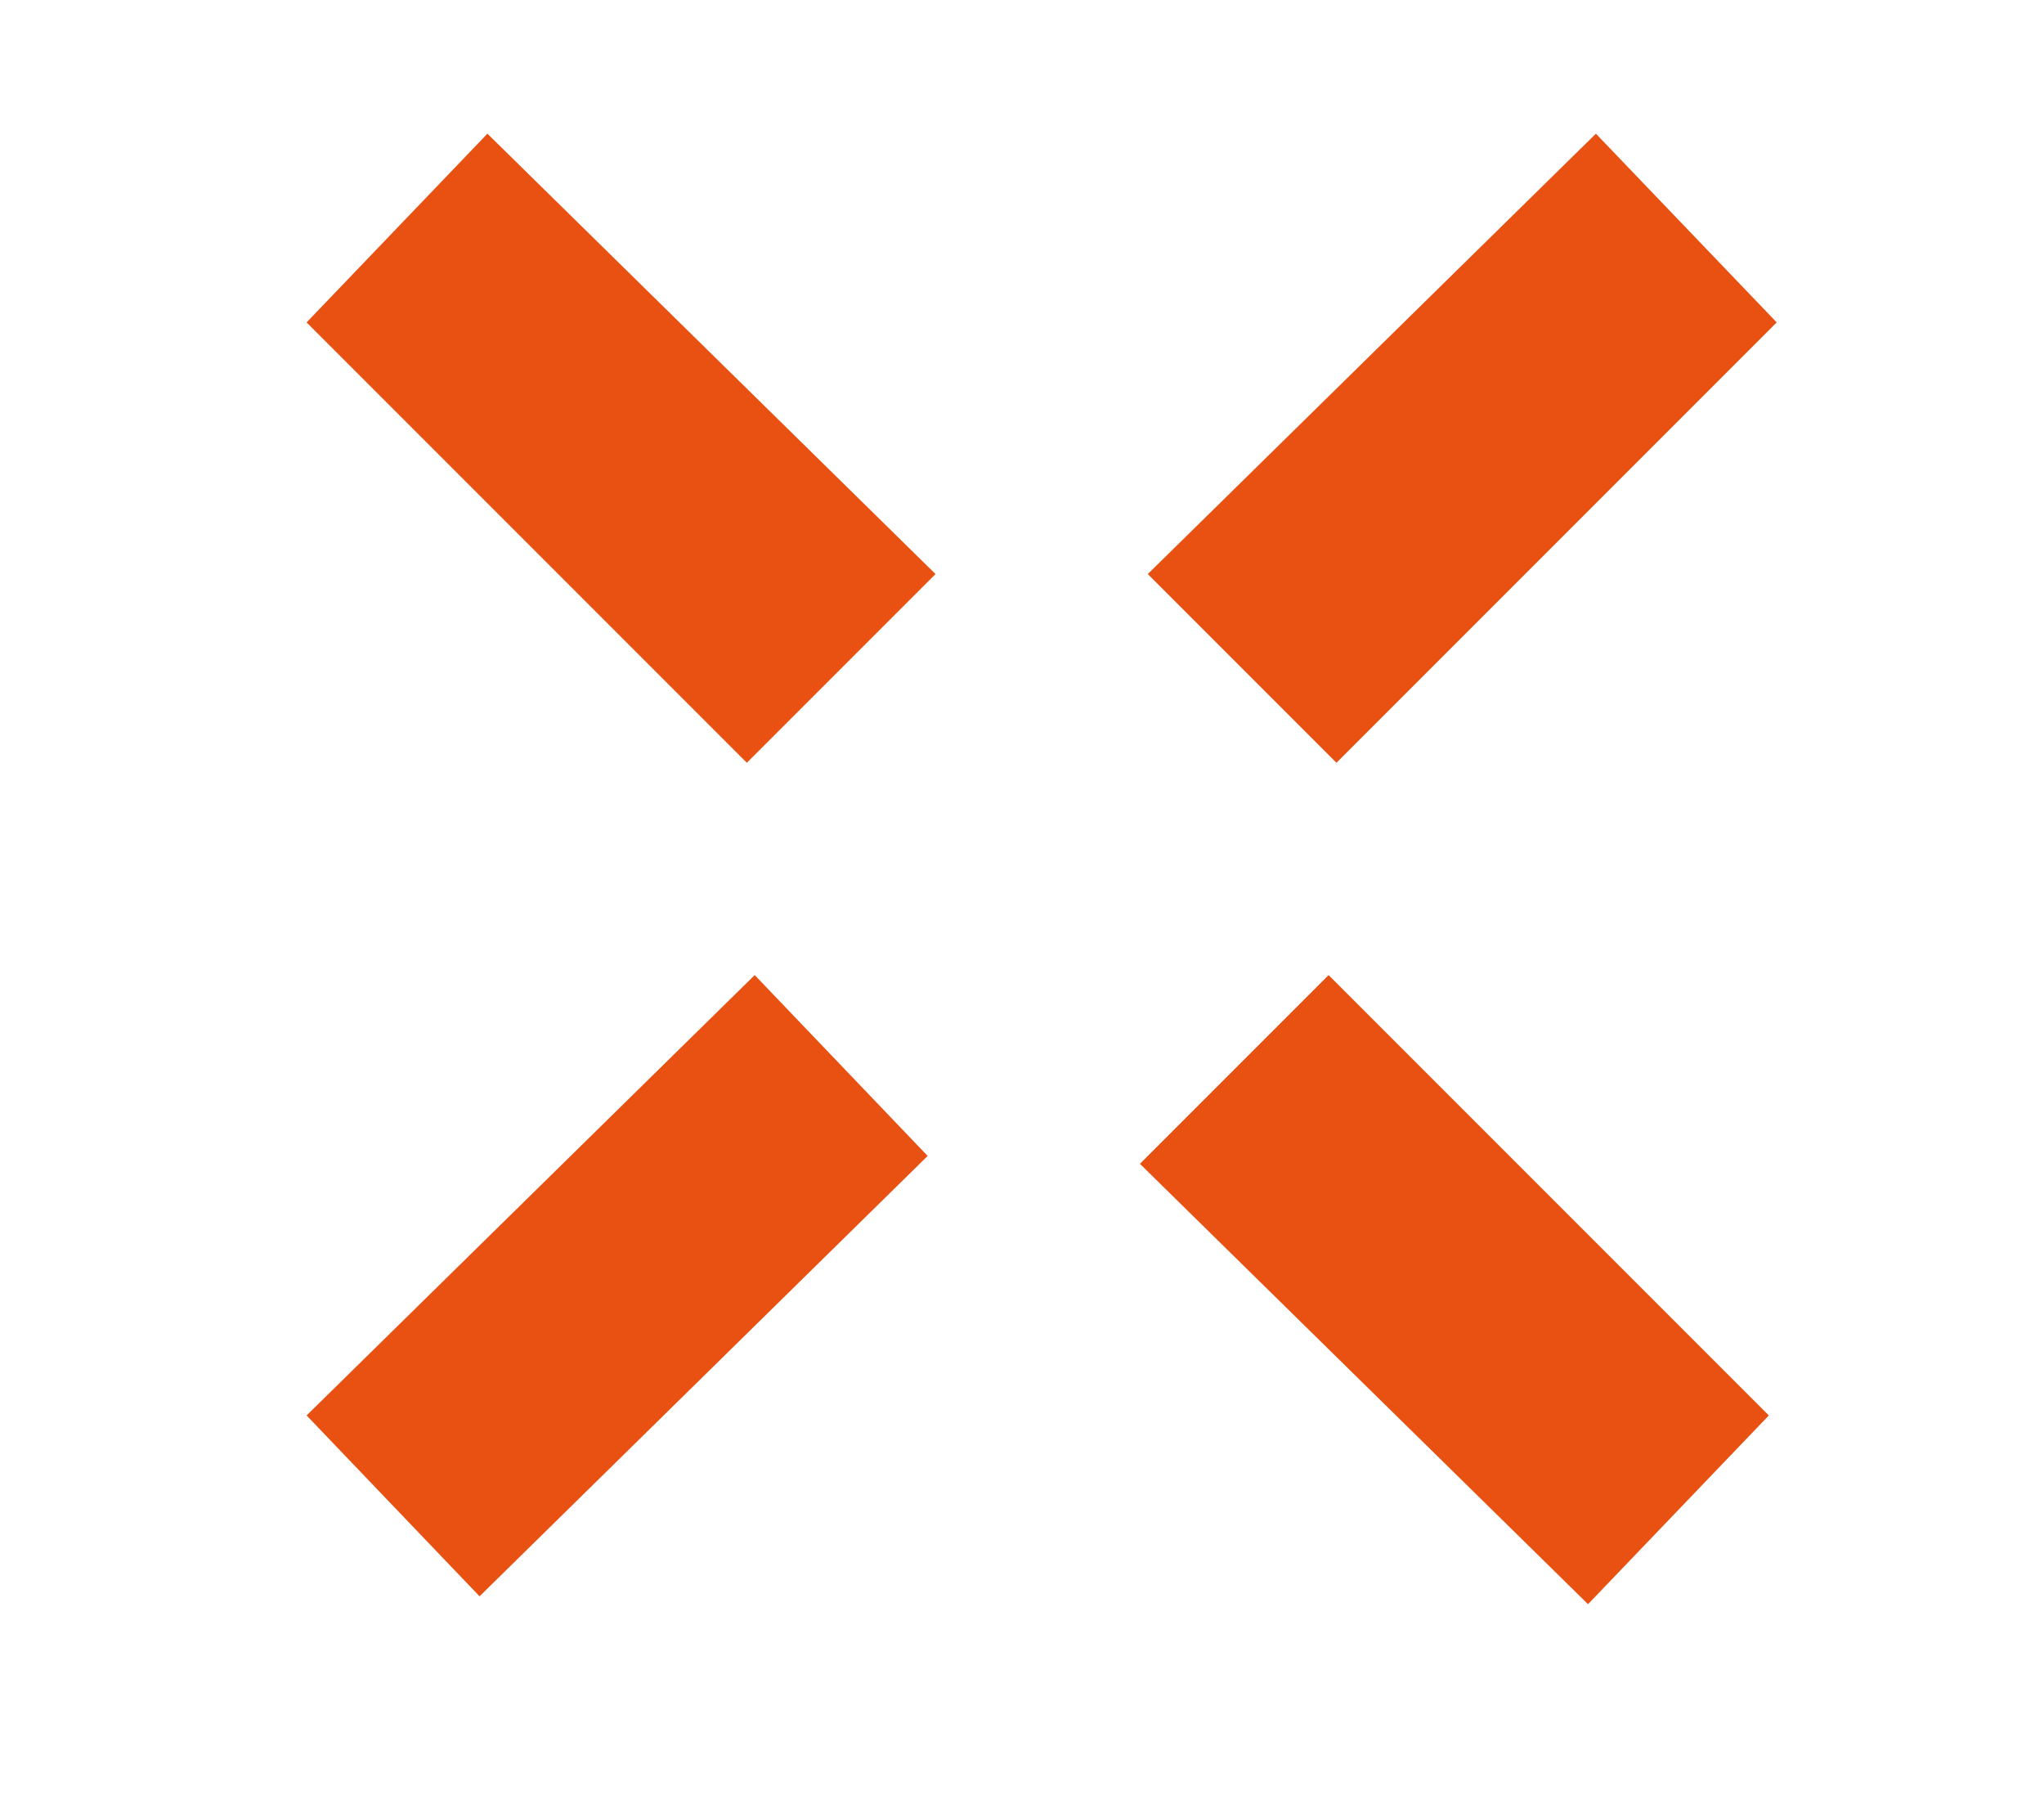
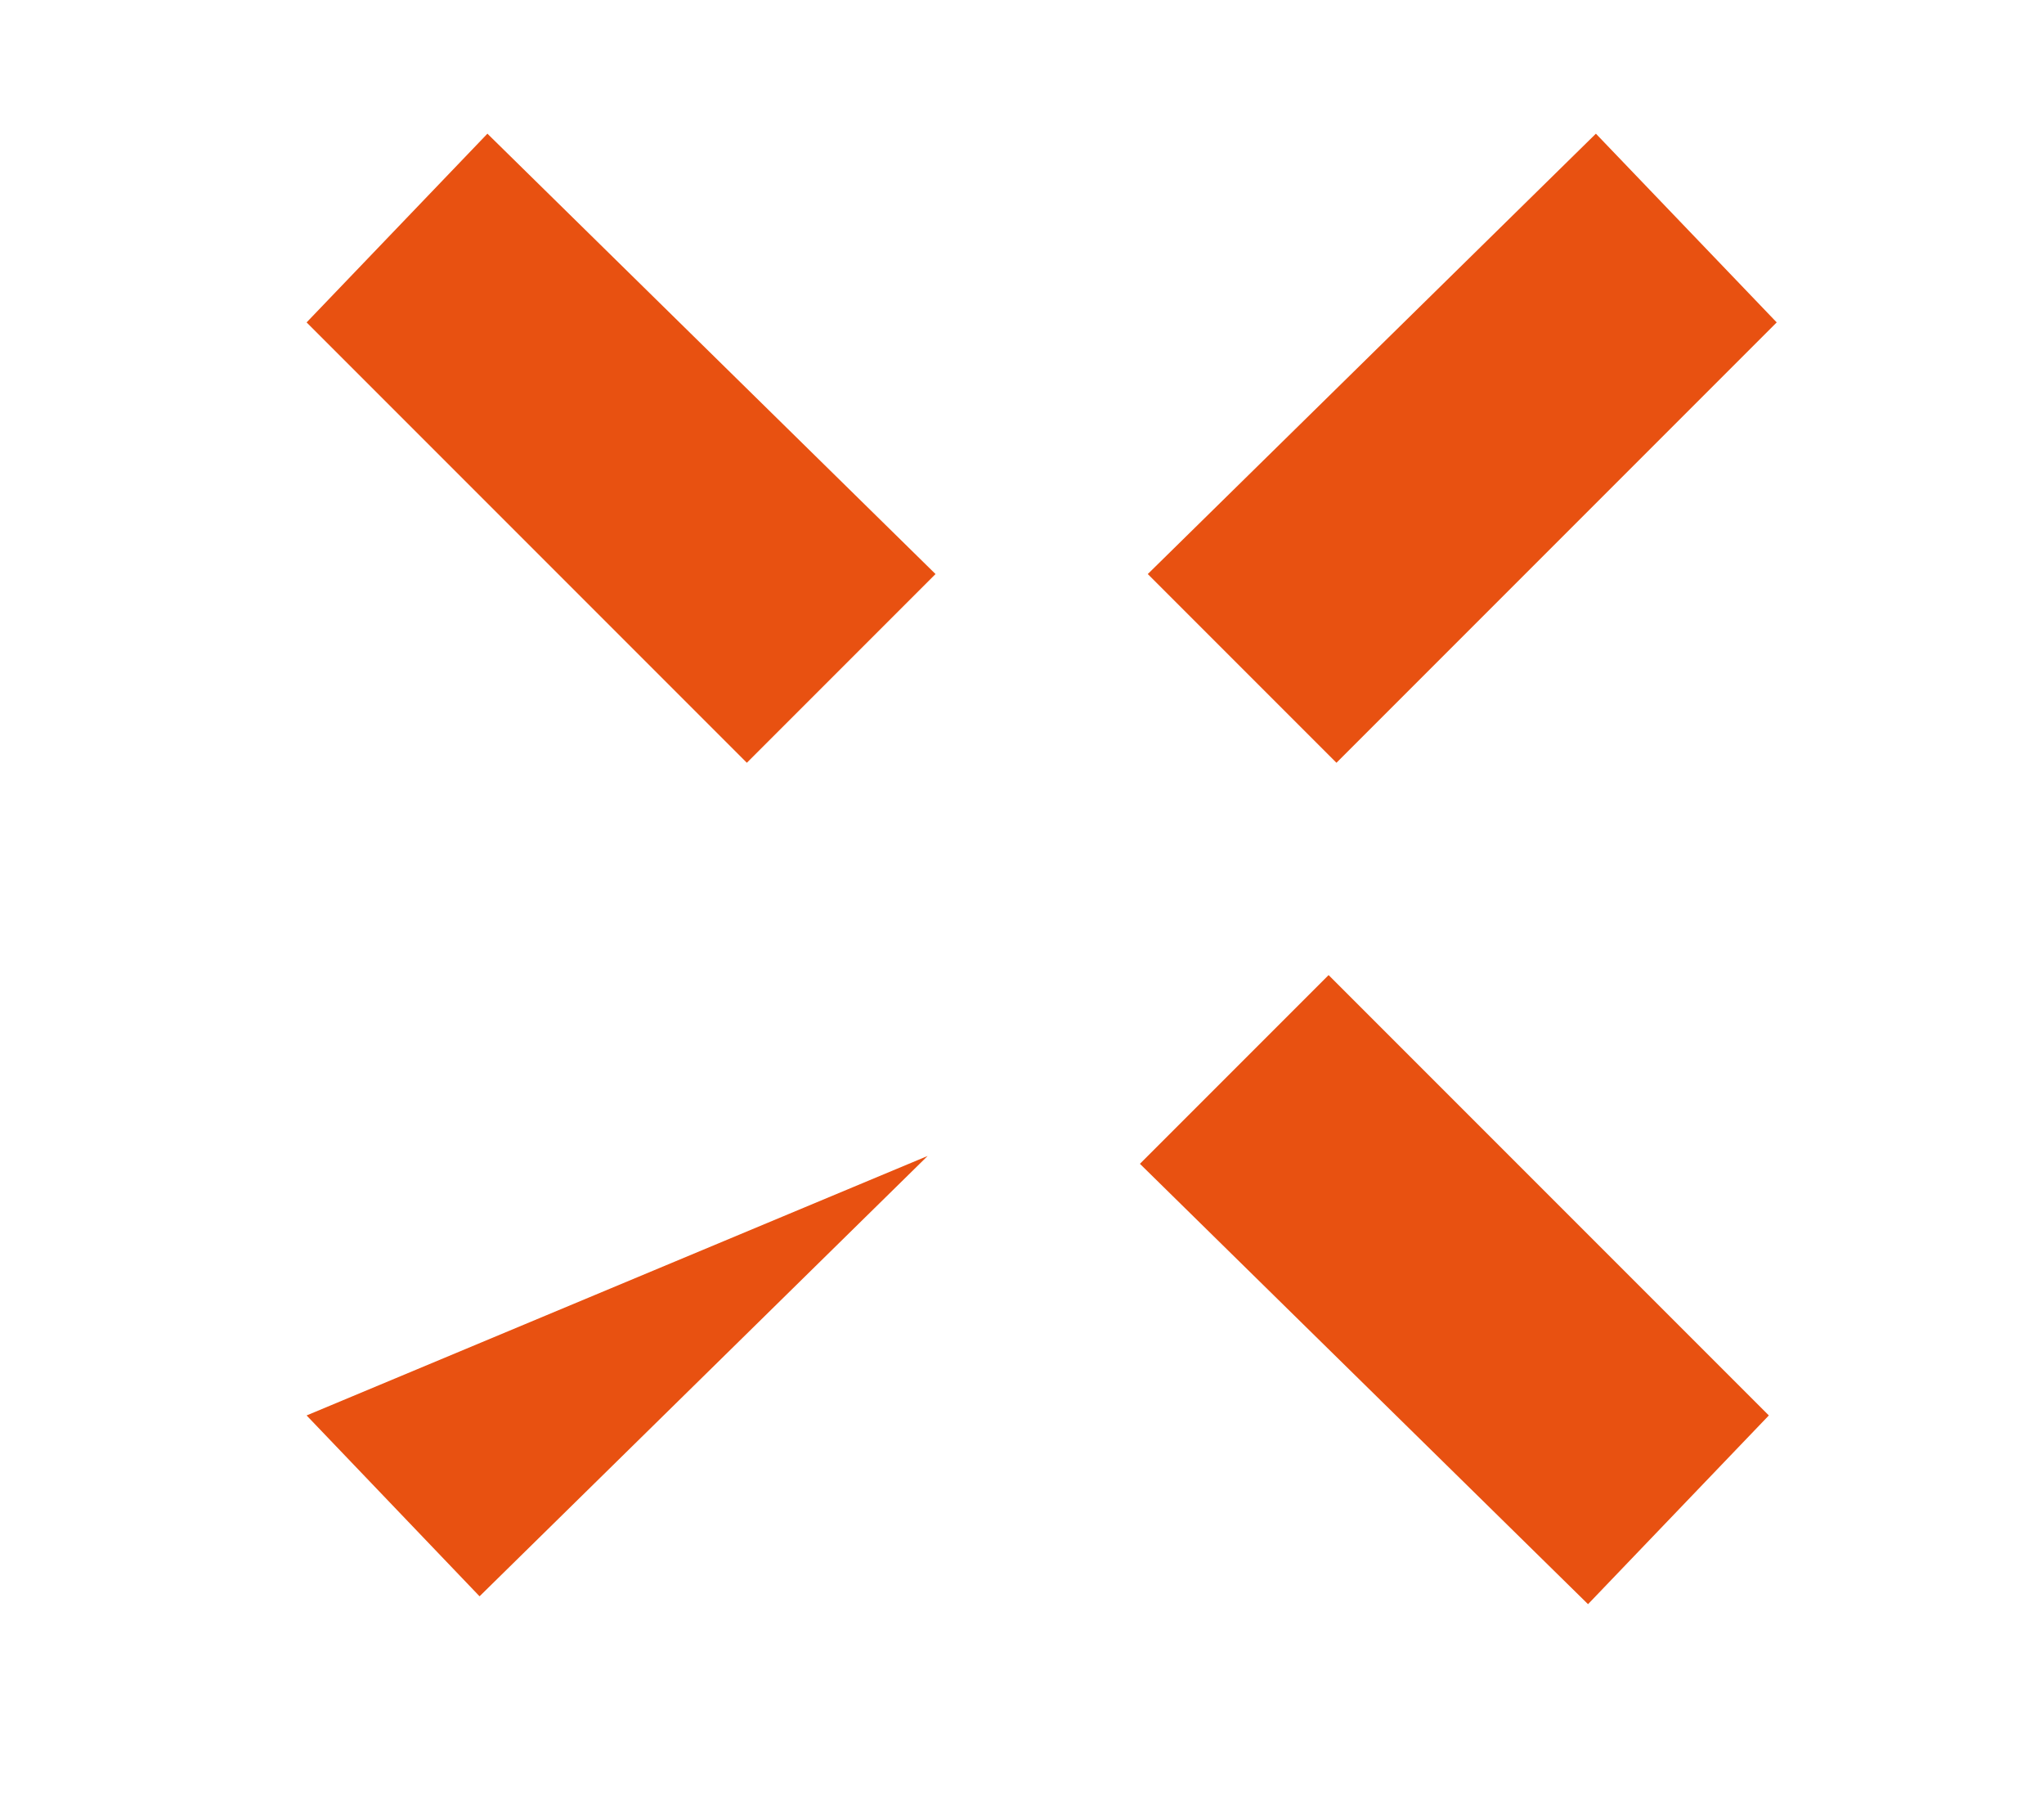
<svg xmlns="http://www.w3.org/2000/svg" version="1.1" id="Слой_1" x="0px" y="0px" viewBox="0 0 26 23" style="enable-background:new 0 0 26 23;" xml:space="preserve">
  <style type="text/css">
	.st0{fill-rule:evenodd;clip-rule:evenodd;fill:#E85111;}
</style>
-   <path id="icon" class="st0" d="M14.6,7.3l5.7-5.6l2.3,2.4L17,9.7L14.6,7.3z M9.5,9.7L3.9,4.1l2.3-2.4l5.7,5.6L9.5,9.7z M11.8,14.7  l-5.7,5.6L3.9,18l5.7-5.6L11.8,14.7z M16.9,12.4l5.6,5.6l-2.3,2.4l-5.7-5.6L16.9,12.4z" />
+   <path id="icon" class="st0" d="M14.6,7.3l5.7-5.6l2.3,2.4L17,9.7L14.6,7.3z M9.5,9.7L3.9,4.1l2.3-2.4l5.7,5.6L9.5,9.7z M11.8,14.7  l-5.7,5.6L3.9,18L11.8,14.7z M16.9,12.4l5.6,5.6l-2.3,2.4l-5.7-5.6L16.9,12.4z" />
</svg>